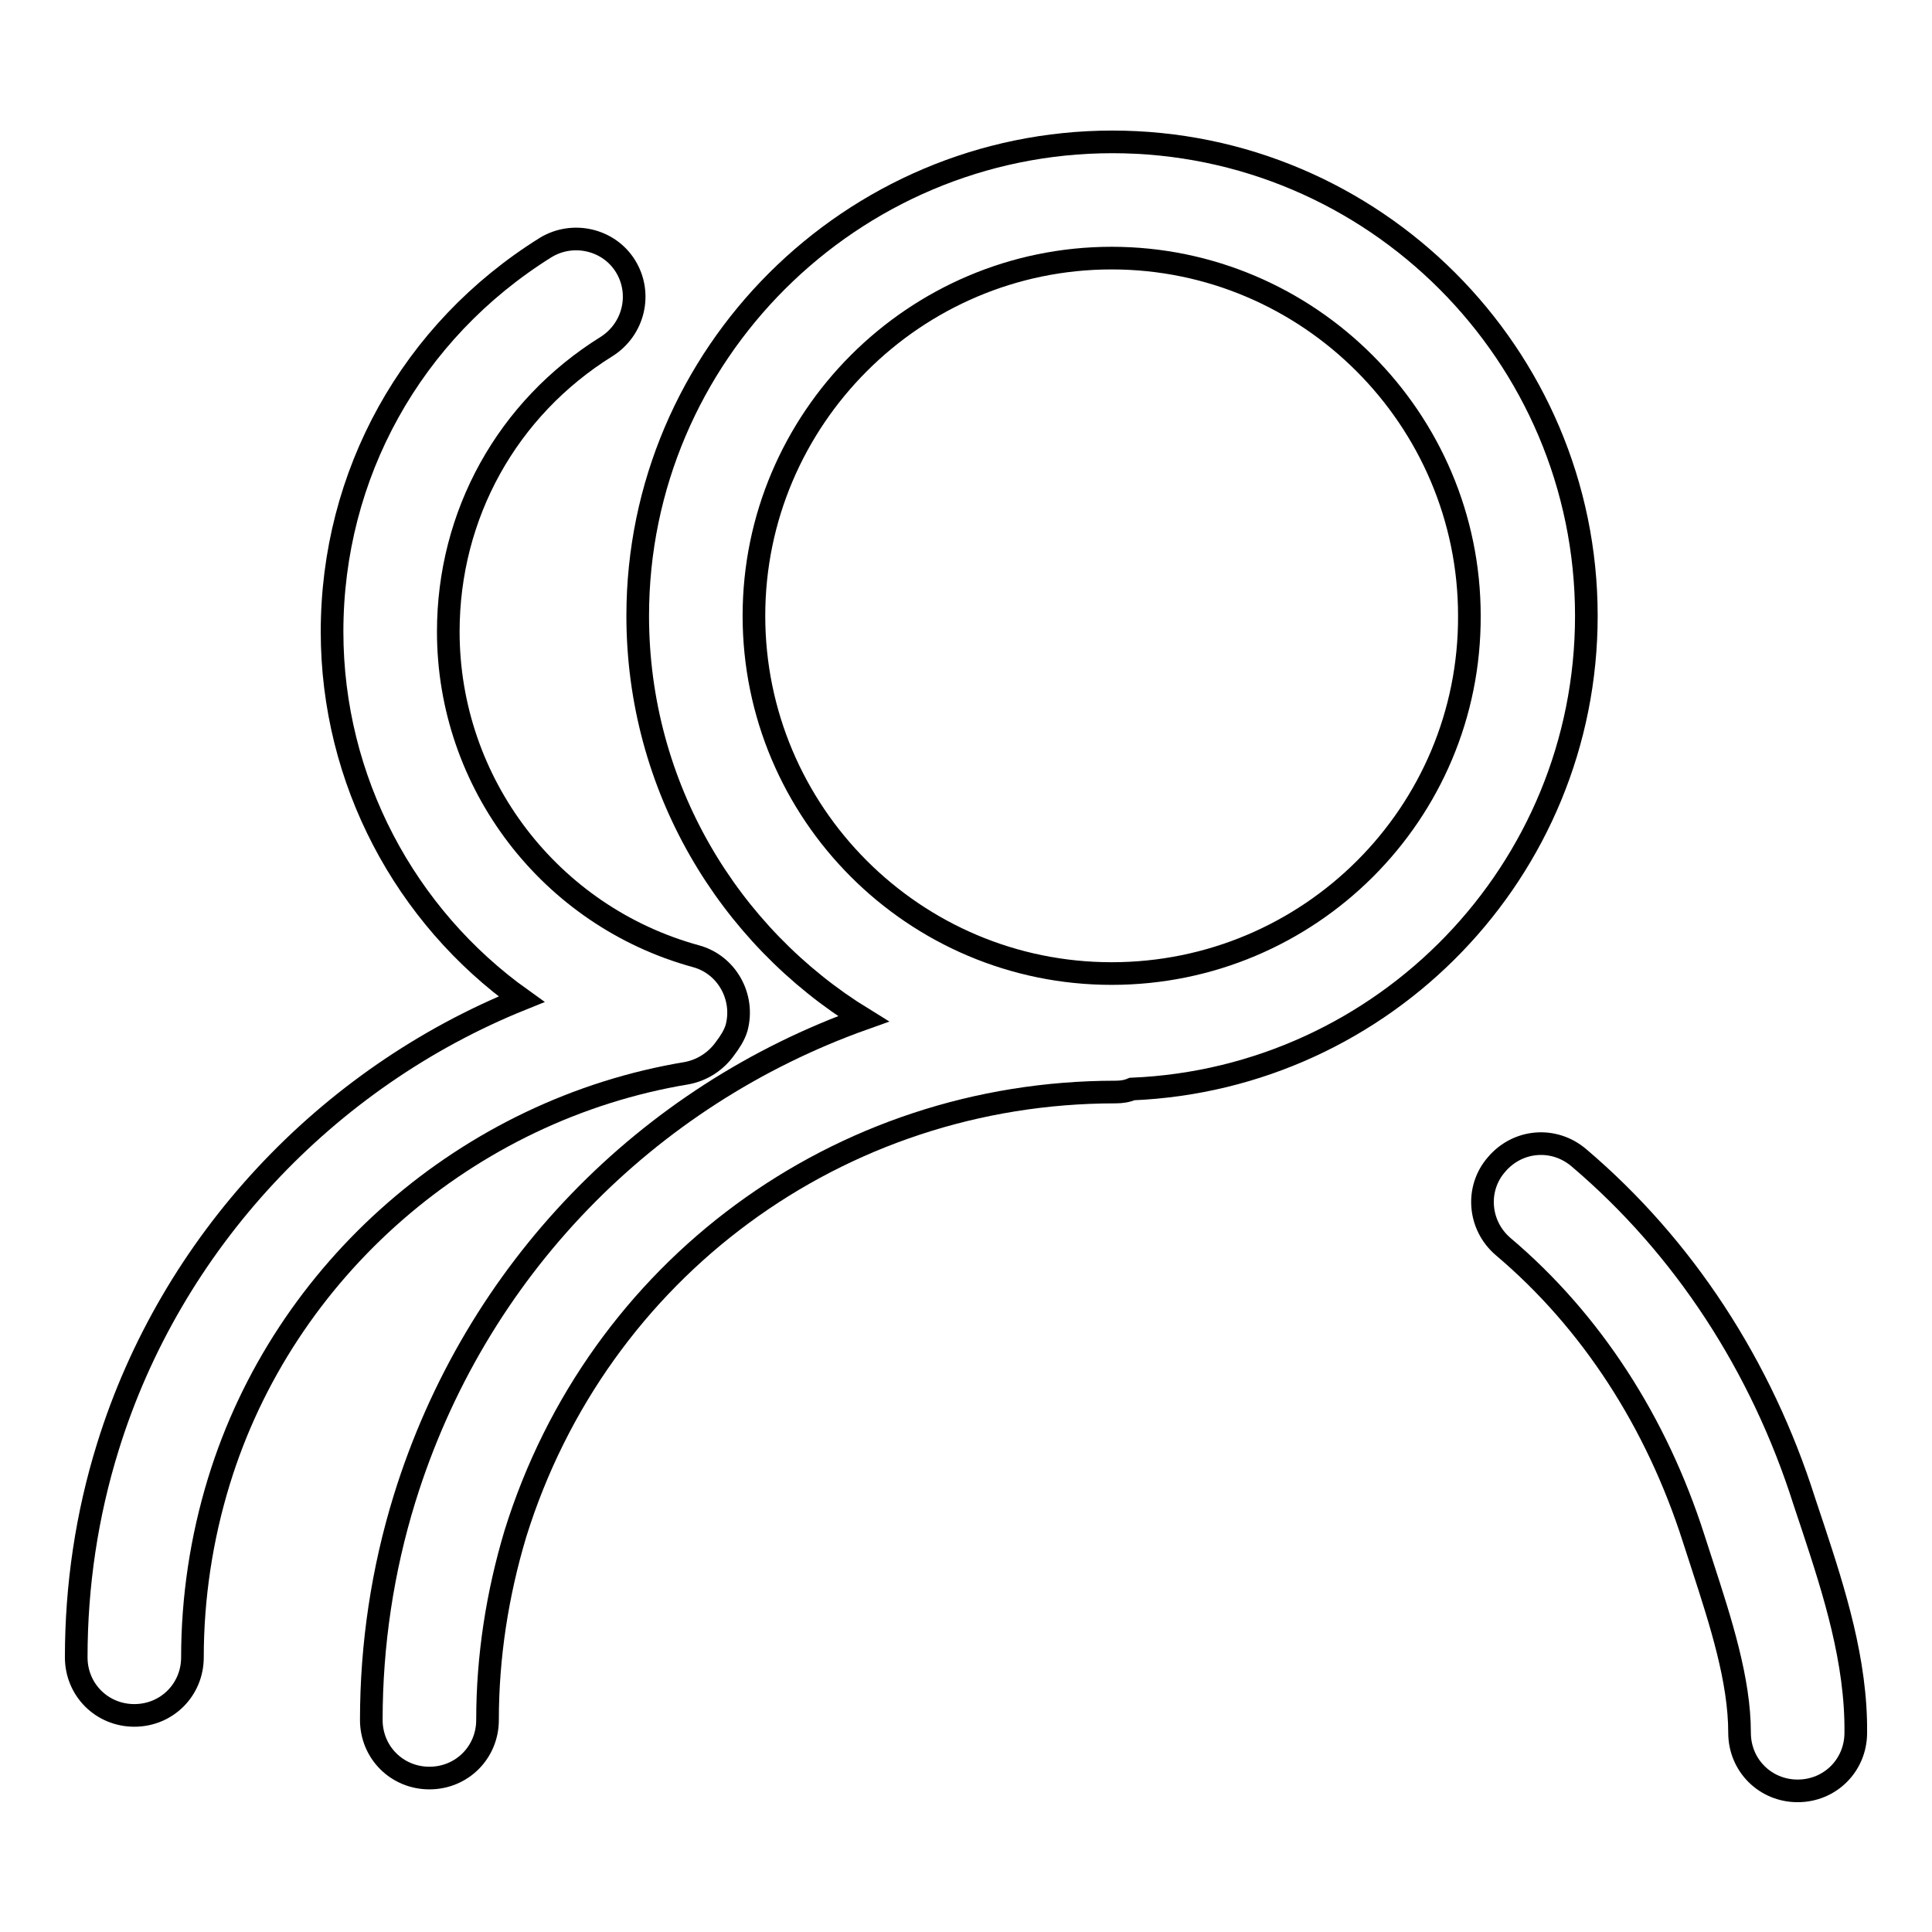
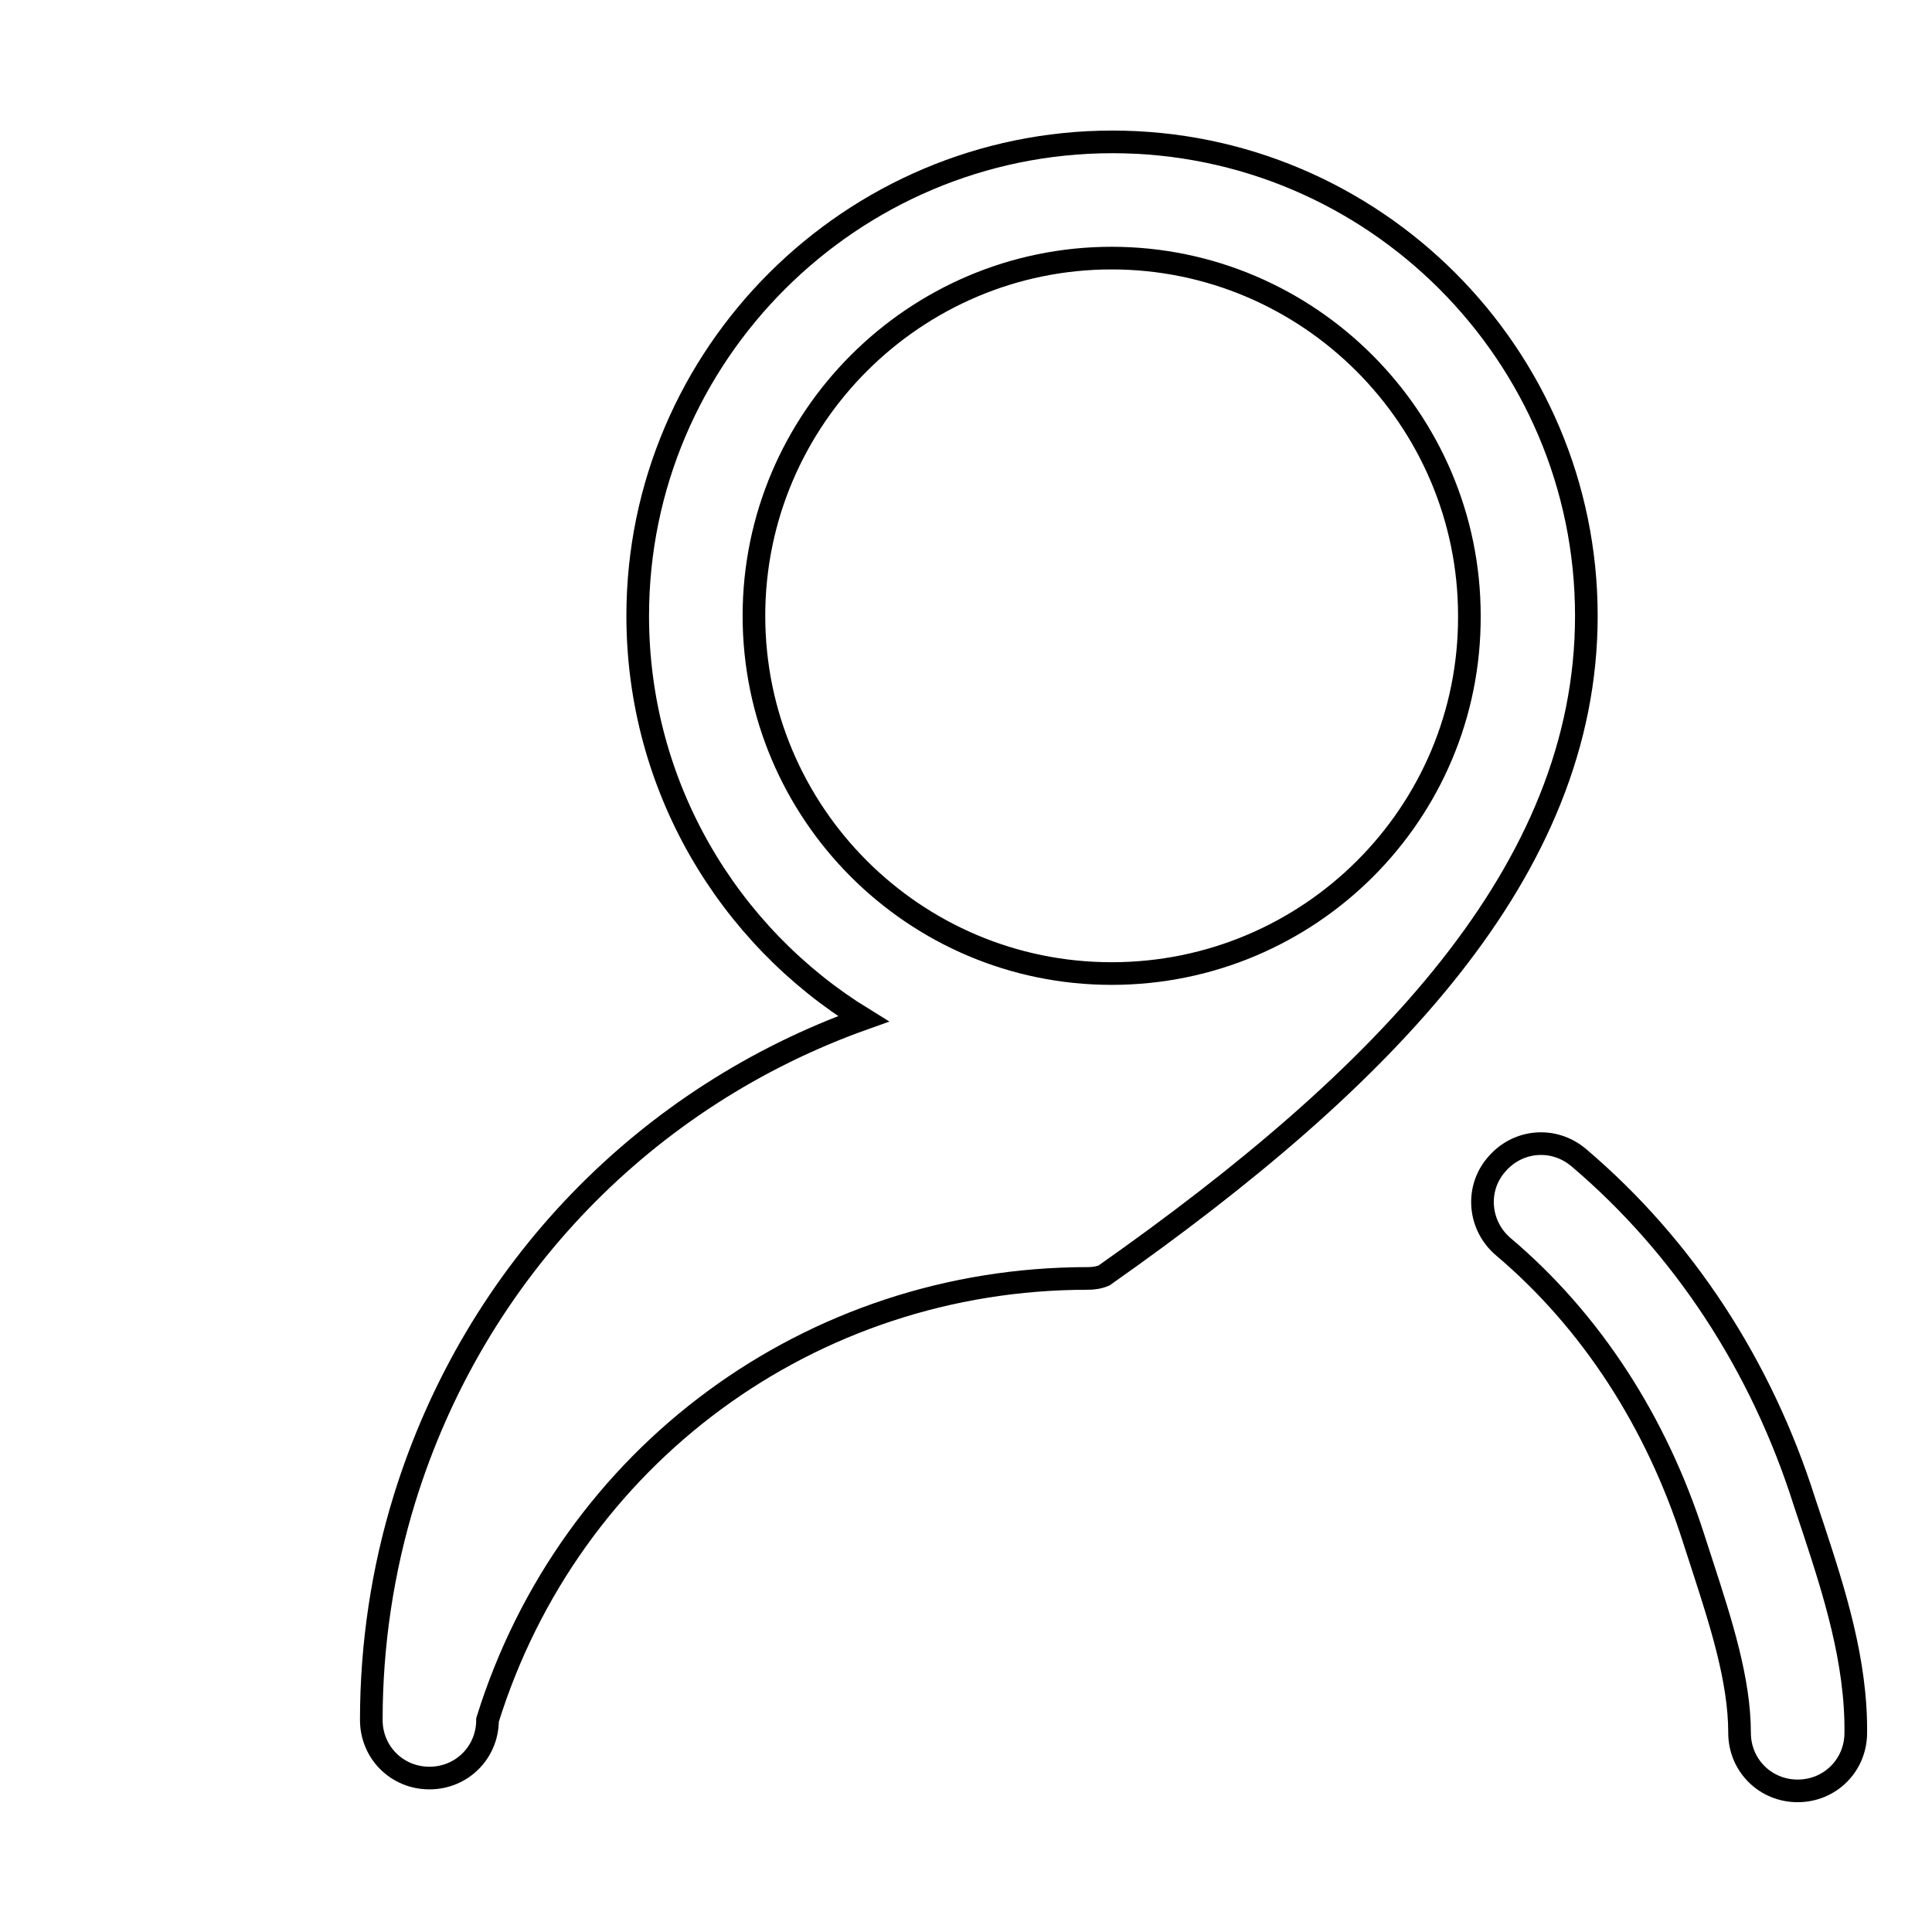
<svg xmlns="http://www.w3.org/2000/svg" version="1.1" x="0px" y="0px" viewBox="0 0 256 256" enable-background="new 0 0 256 256" xml:space="preserve">
  <g>
    <g>
-       <path stroke-width="3" fill-opacity="0" stroke="#000000" d="M210.2,81.6c0-34.6-28.2-62.8-62.8-62.8S84.5,47,84.5,81.6c0,22.6,12,42.4,29.9,53.4c-28.6,10.2-51.4,33.2-60.8,63.6c-2.9,9.4-4.4,19.3-4.4,29.3c0,4.3,3.4,7.7,7.7,7.7c4.3,0,7.7-3.4,7.7-7.7c0-8.4,1.3-16.7,3.7-24.7c10.9-35,42.8-58.5,79.5-58.5c0.8,0,1.5-0.1,2.2-0.4C183.4,142.9,210.2,115.4,210.2,81.6z M147.3,129c-26.2,0-47.4-21.3-47.4-47.4c0-26.1,21.3-47.4,47.4-47.4c26.1,0,47.4,21.3,47.4,47.4C194.8,107.8,173.5,129,147.3,129z" />
+       <path stroke-width="3" fill-opacity="0" stroke="#000000" d="M210.2,81.6c0-34.6-28.2-62.8-62.8-62.8S84.5,47,84.5,81.6c0,22.6,12,42.4,29.9,53.4c-28.6,10.2-51.4,33.2-60.8,63.6c-2.9,9.4-4.4,19.3-4.4,29.3c0,4.3,3.4,7.7,7.7,7.7c4.3,0,7.7-3.4,7.7-7.7c10.9-35,42.8-58.5,79.5-58.5c0.8,0,1.5-0.1,2.2-0.4C183.4,142.9,210.2,115.4,210.2,81.6z M147.3,129c-26.2,0-47.4-21.3-47.4-47.4c0-26.1,21.3-47.4,47.4-47.4c26.1,0,47.4,21.3,47.4,47.4C194.8,107.8,173.5,129,147.3,129z" />
      <path stroke-width="3" fill-opacity="0" stroke="#000000" d="M240.3,202.6l-1.2-3.6c-5.7-18-16-33.8-29.9-45.6c-3.3-2.8-8.1-2.4-10.9,0.9c-2.8,3.2-2.4,8.1,0.9,10.9c11.7,9.9,20.3,23.3,25.2,38.6l1.2,3.7c2.4,7.4,4.9,15.1,4.9,22.1c0,4.3,3.4,7.7,7.7,7.7c4.3,0,7.7-3.4,7.7-7.7C246,220.1,243,210.8,240.3,202.6z" />
-       <path stroke-width="3" fill-opacity="0" stroke="#000000" d="M96.1,138.9c0.6-0.8,1.2-1.7,1.5-2.7c1.1-4.1-1.3-8.4-5.4-9.5c-19.3-5.3-32.8-22.9-32.8-43c0-15.5,7.8-29.6,21-37.8c3.6-2.3,4.7-7,2.5-10.6s-7-4.7-10.6-2.5C54.5,43.9,44,62.9,44,83.7c0,19.7,9.7,37.7,25.1,48.7c-25.8,10.4-46.4,32.2-54.8,59.3c-2.8,9-4.2,18.4-4.2,27.9c0,4.3,3.4,7.7,7.7,7.7c4.3,0,7.7-3.4,7.7-7.7c0-7.9,1.2-15.8,3.5-23.3C37.6,168.2,62,147,91,142.2C93.1,141.8,94.9,140.6,96.1,138.9z" />
    </g>
  </g>
</svg>